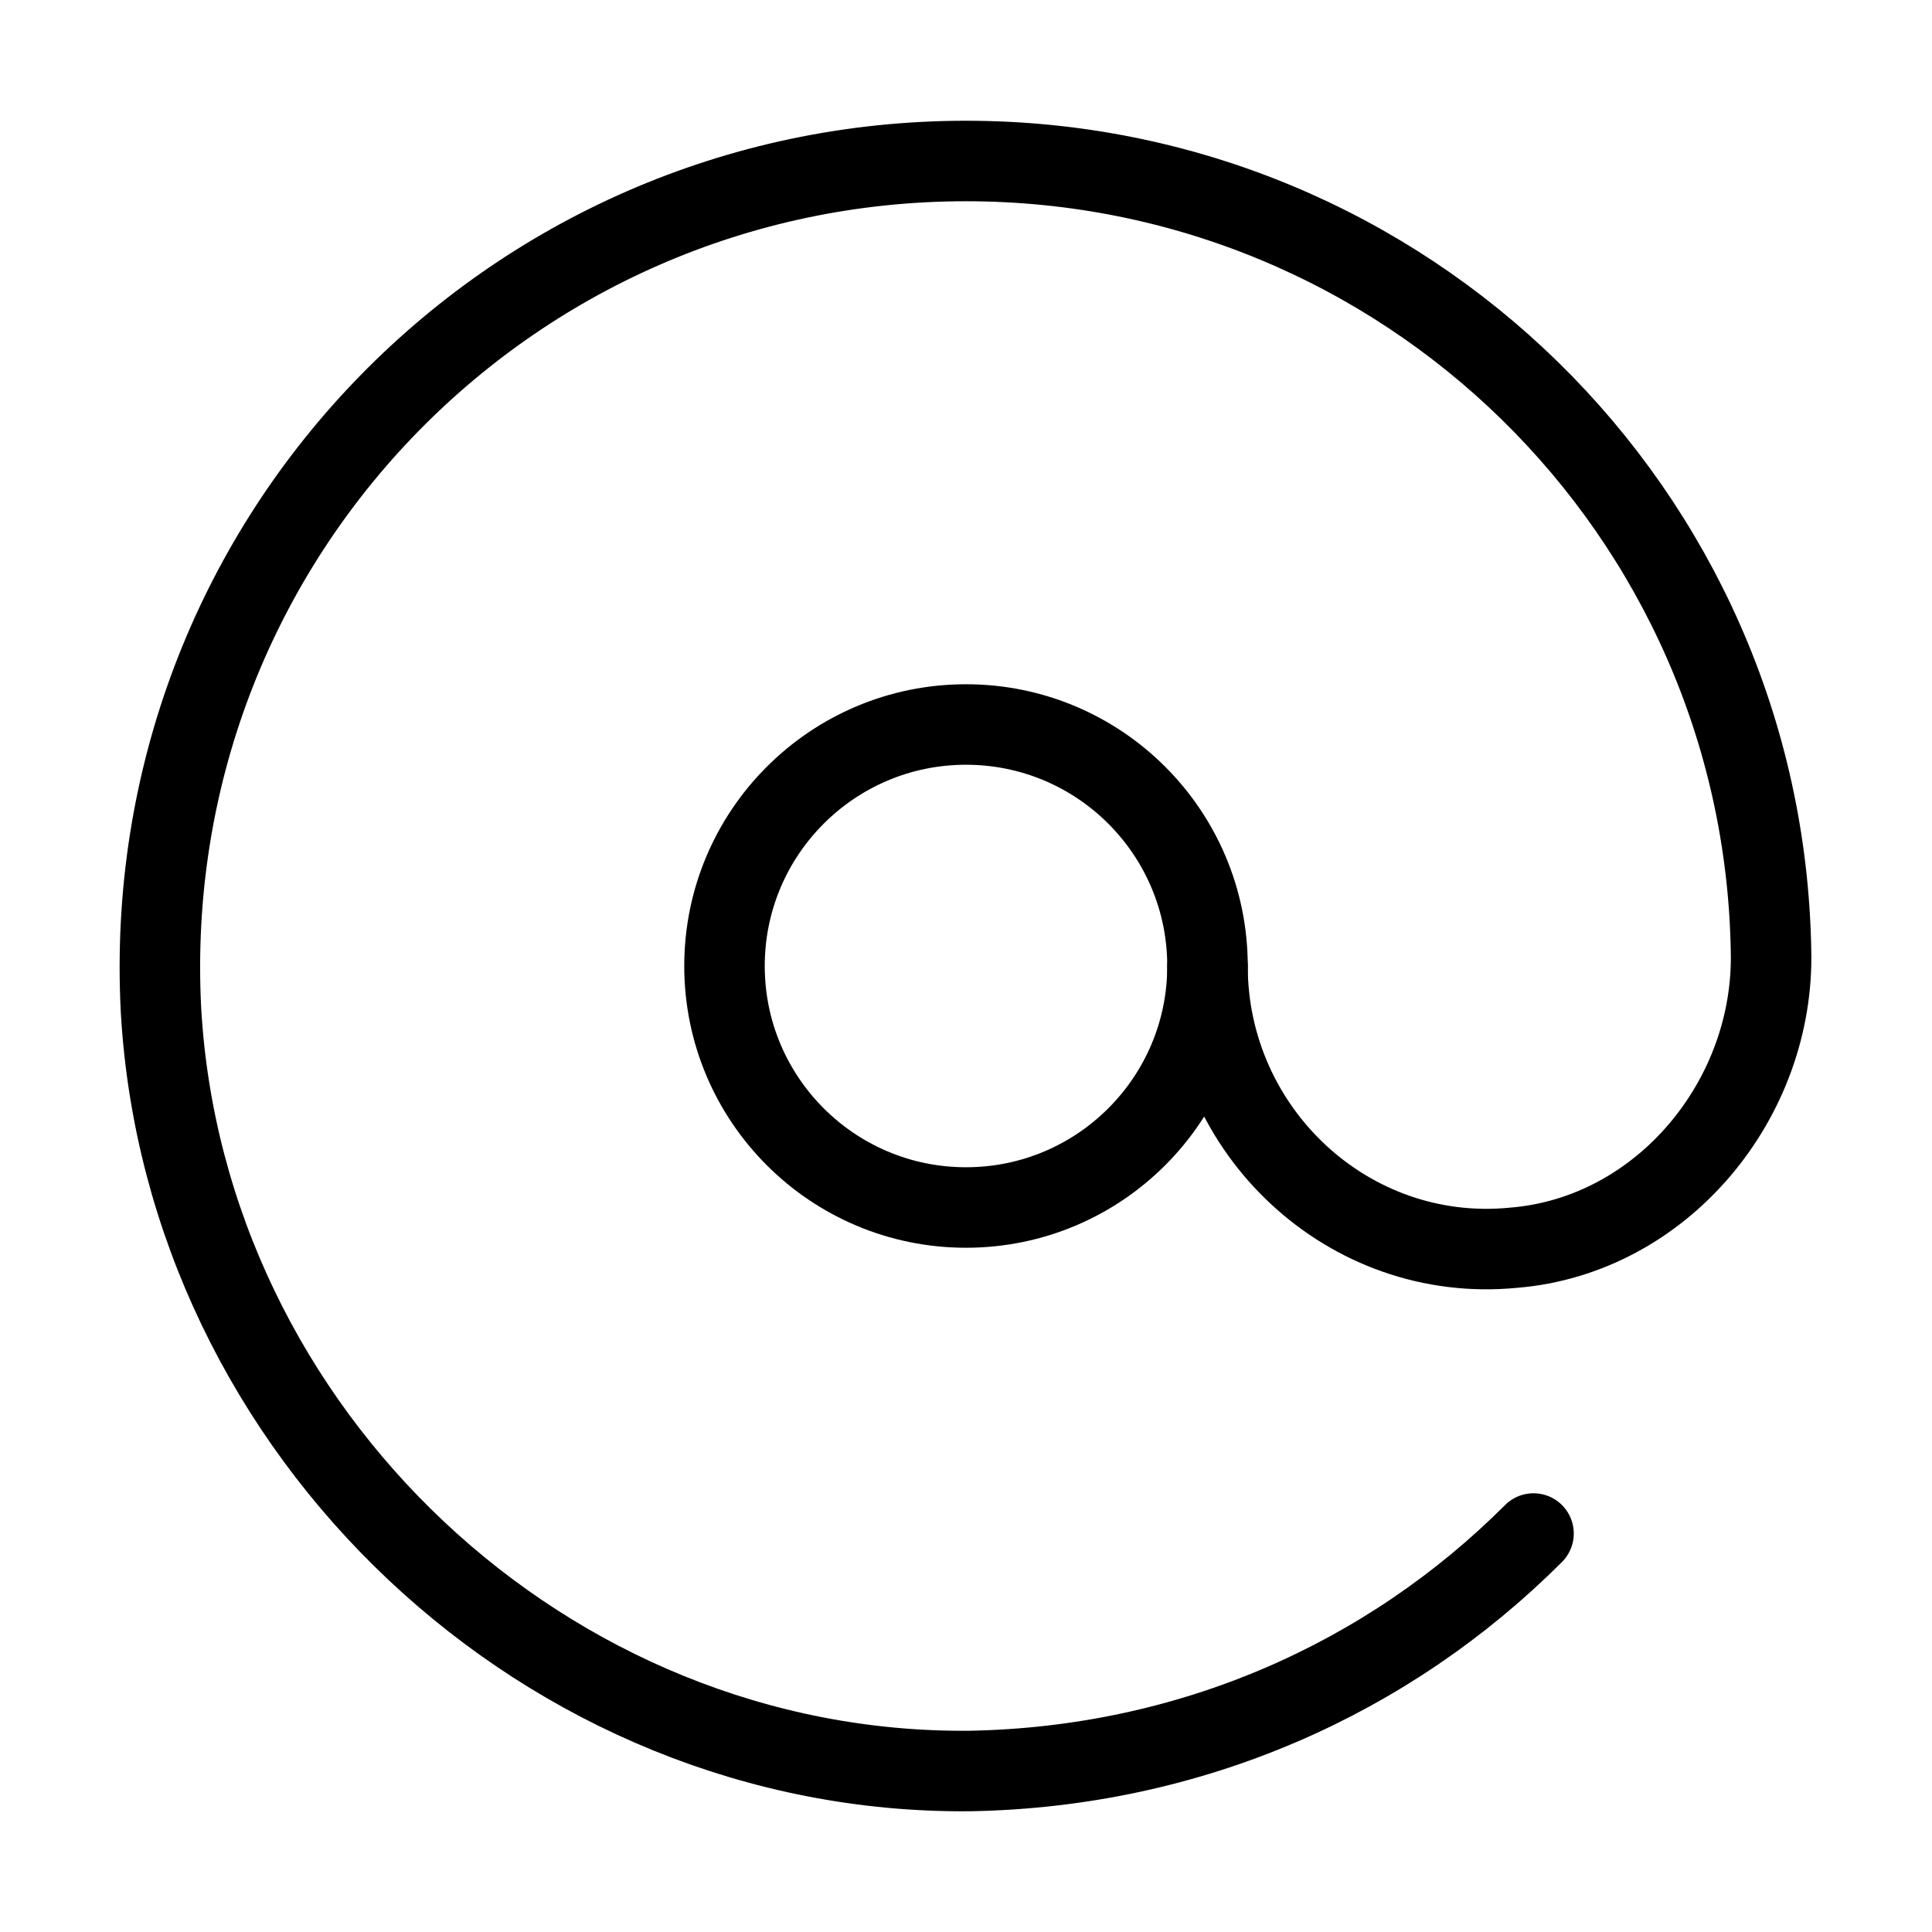
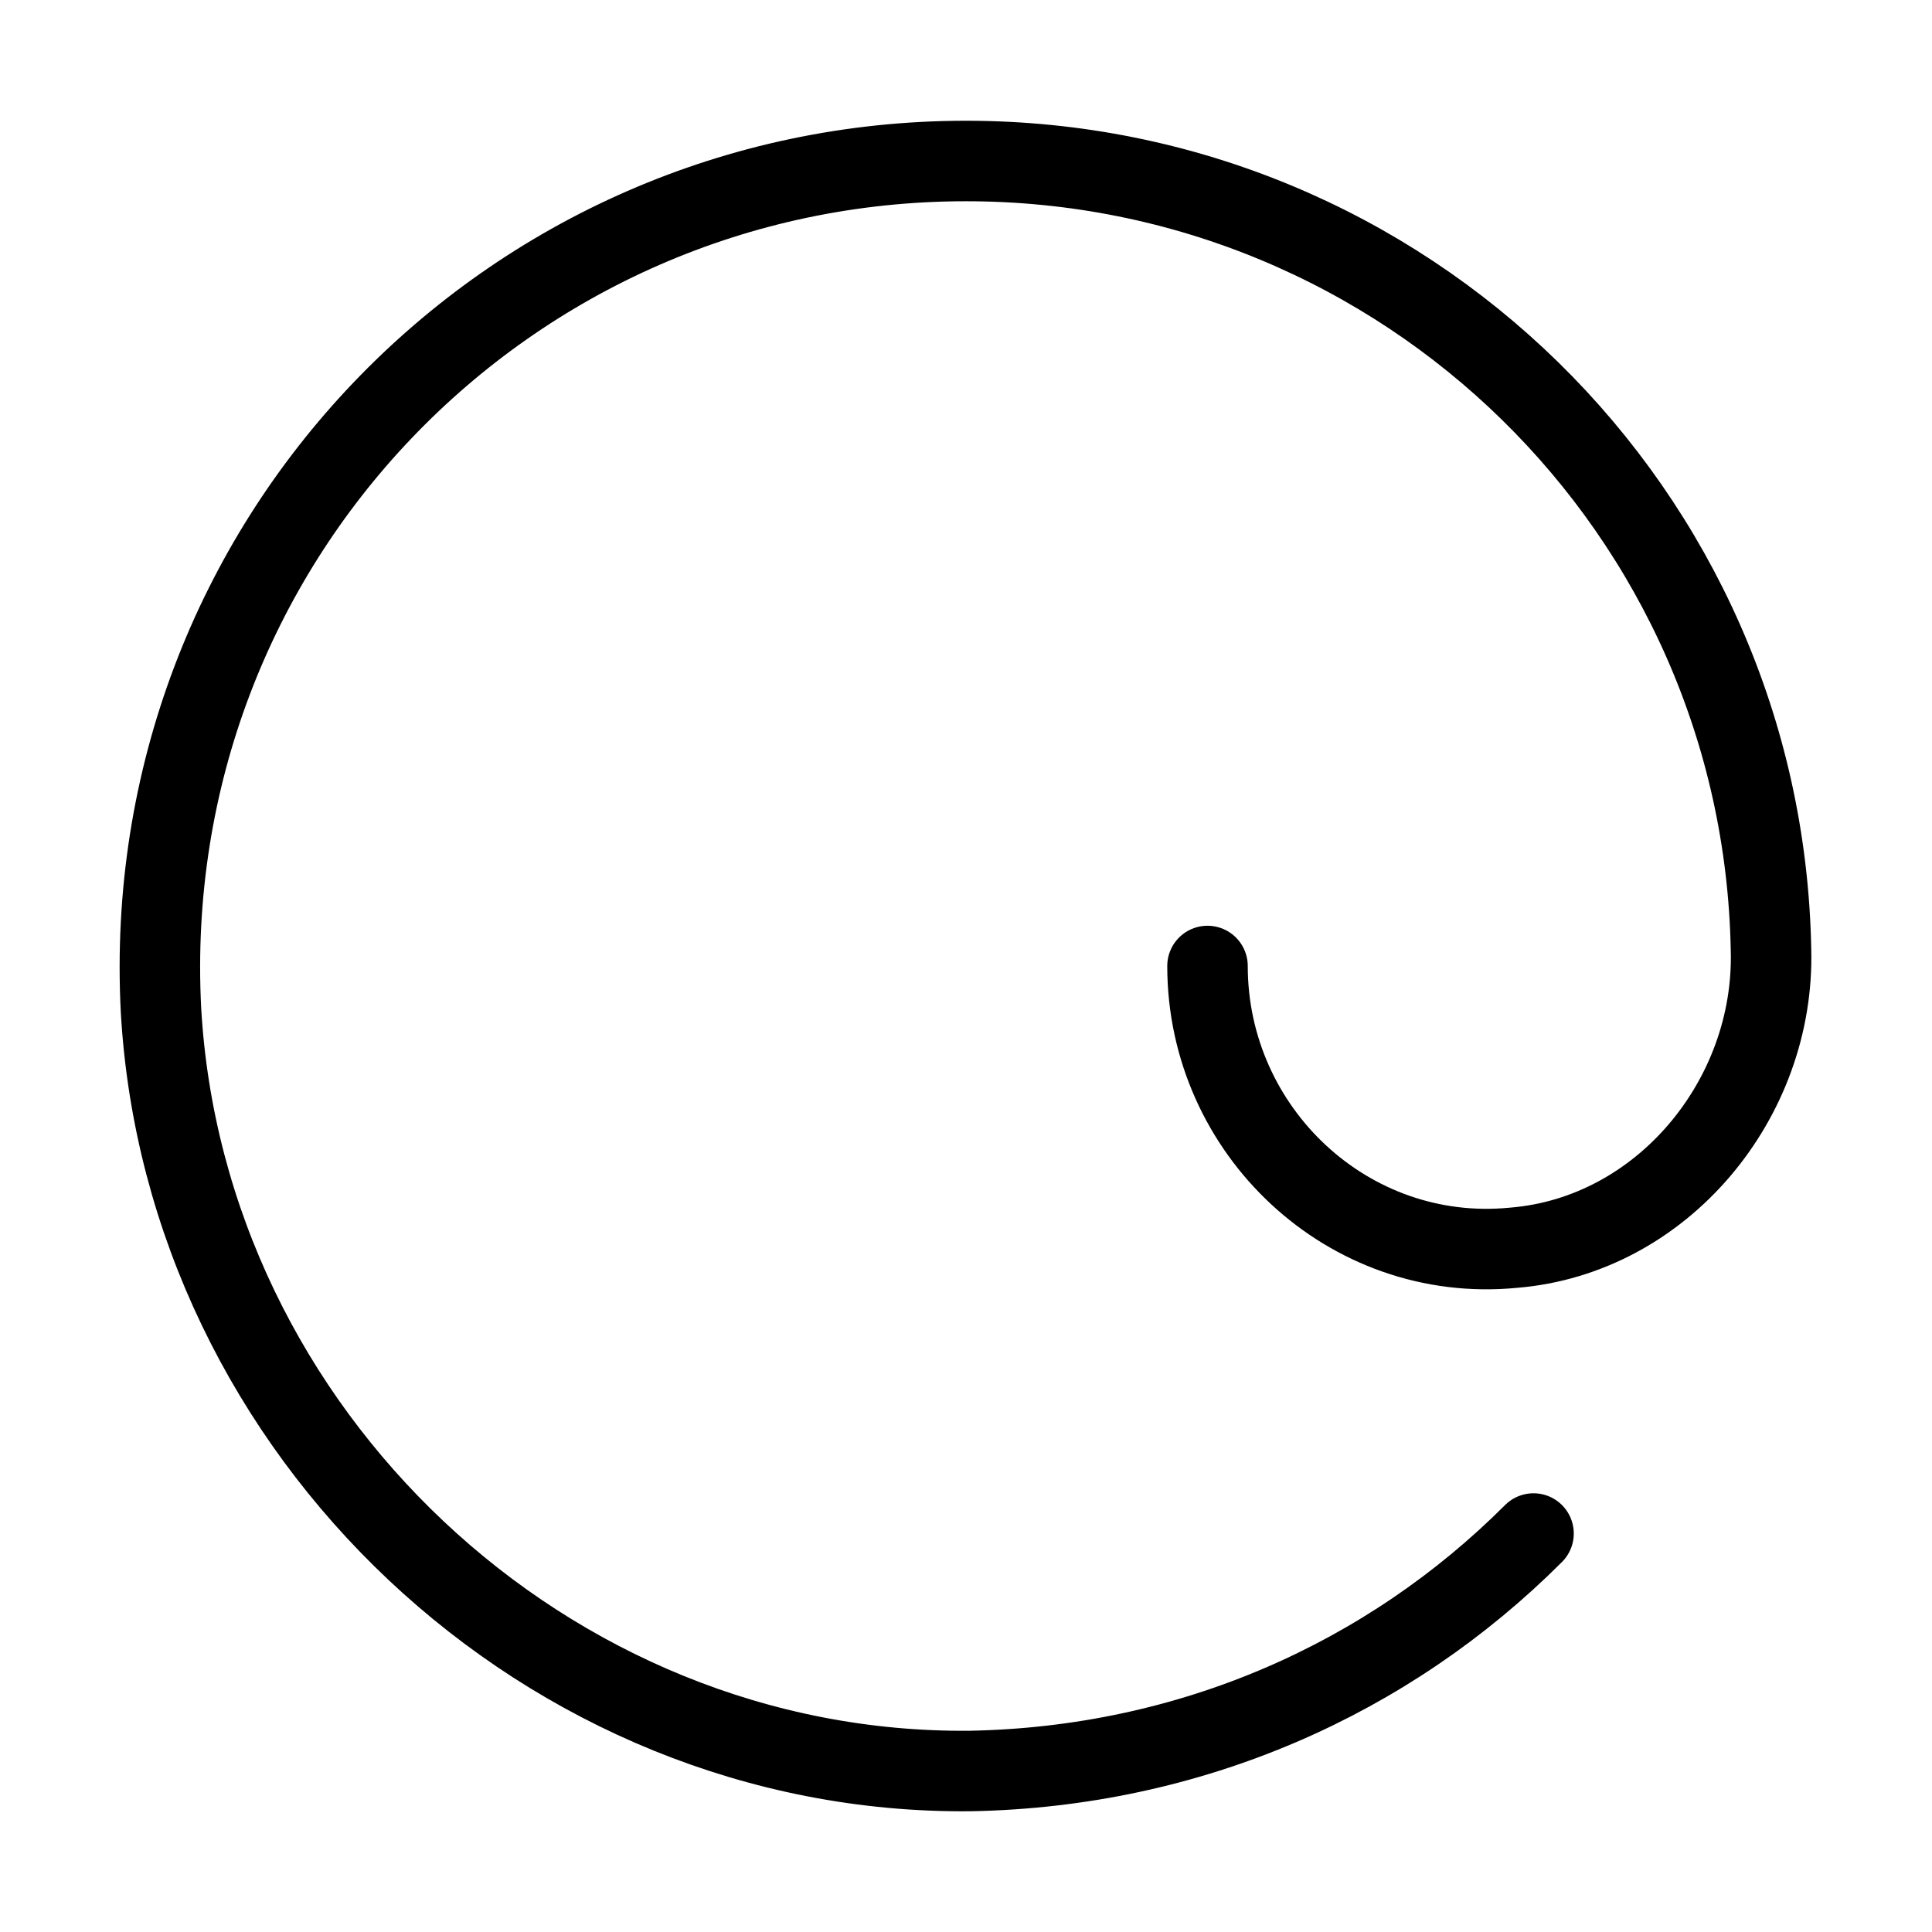
<svg xmlns="http://www.w3.org/2000/svg" version="1.1" id="Live_Stroke" x="0px" y="0px" viewBox="0 0 48 48" style="enable-background:new 0 0 48 48;" xml:space="preserve">
  <style type="text/css">
	.st0{fill:none;stroke:#000000;stroke-width:2;stroke-linecap:round;stroke-linejoin:round;stroke-miterlimit:10;}
</style>
  <g>
-     <circle class="st0" cx="24" cy="24" r="6" />
    <path class="st0" d="M38.1,38.1c-3.6,3.6-8.5,5.8-14,5.9C13.6,44.1,4.6,35.6,4,25.1C3.4,13.5,12.6,4,24,4c10.9,0,19.8,8.7,20,19.6   c0.1,3.7-2.7,7.1-6.4,7.4c-4.1,0.4-7.6-2.9-7.6-7" />
  </g>
</svg>